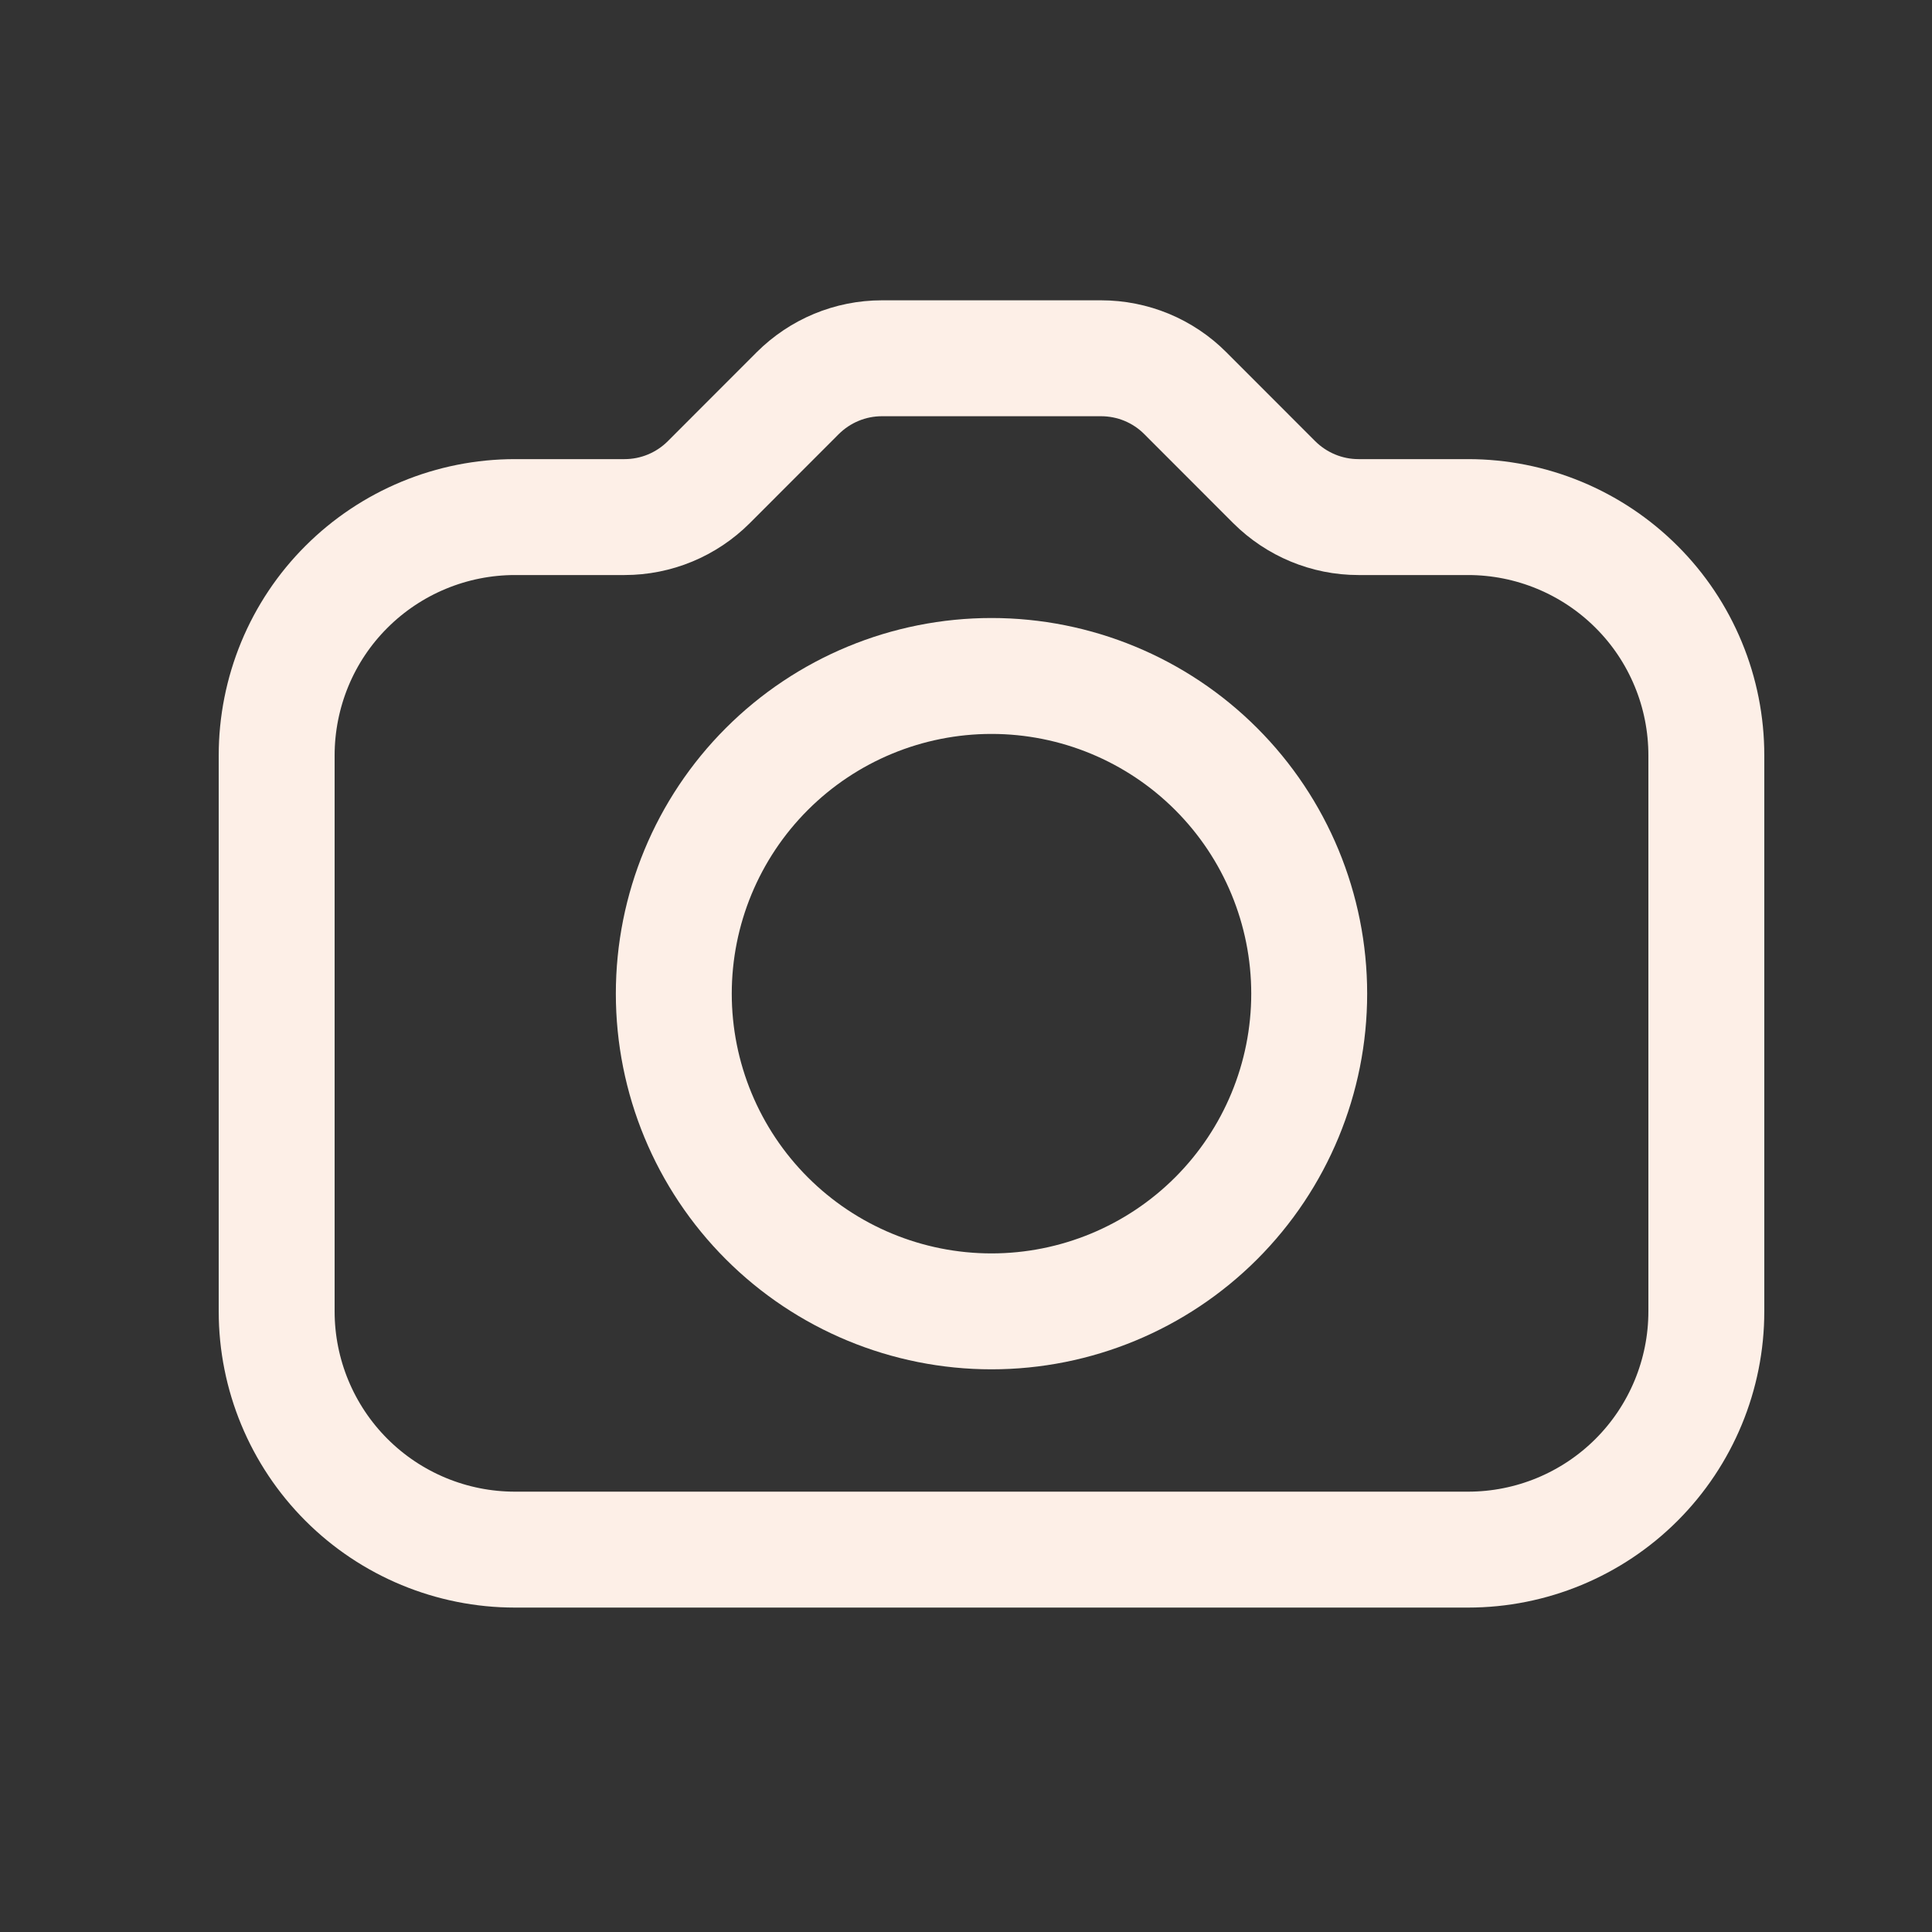
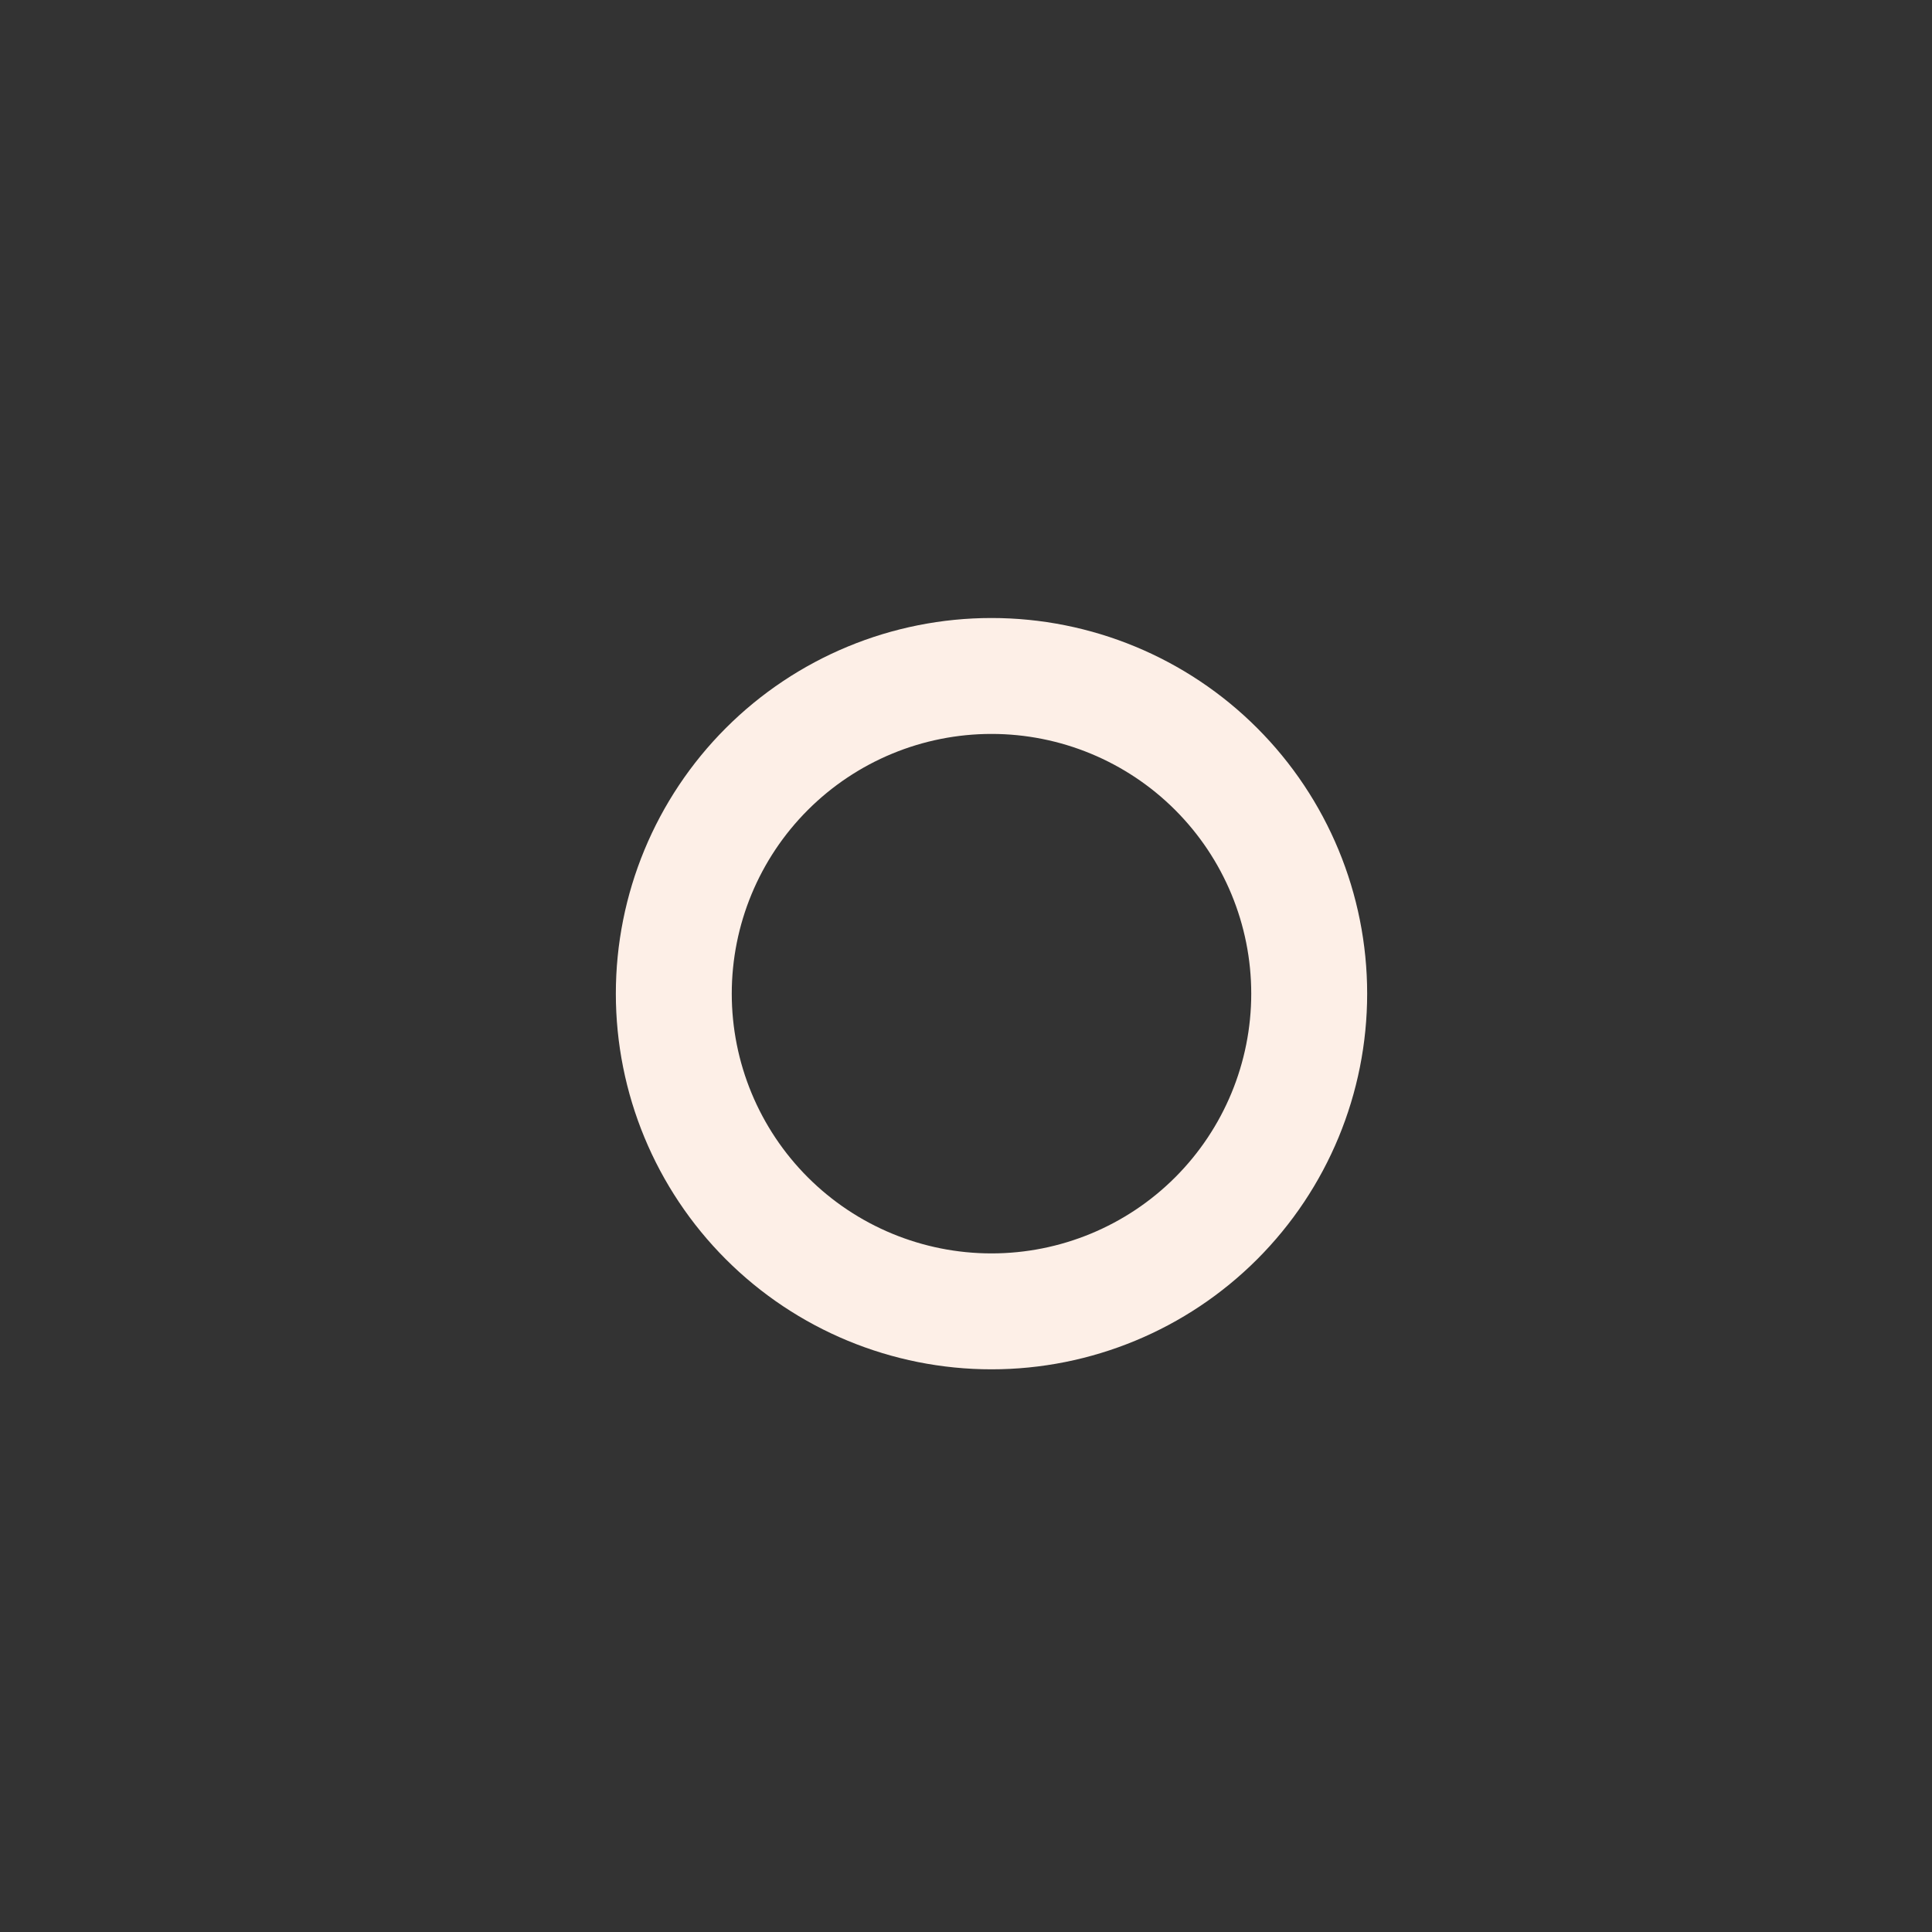
<svg xmlns="http://www.w3.org/2000/svg" width="25" height="25" viewBox="0 0 25 25" fill="none">
  <rect x="0" y="0" width="25" height="25" fill="#333333" stroke="none" />
-   <path d="M6.663 20.052H18.997C19.815 20.052 20.599 19.727 21.177 19.149C21.755 18.571 22.08 17.786 22.08 16.969V9.775C22.08 9.37 22.001 8.969 21.846 8.595C21.691 8.22 21.464 7.88 21.177 7.594C20.891 7.308 20.551 7.081 20.177 6.926C19.803 6.771 19.402 6.691 18.997 6.691H17.578C17.17 6.691 16.778 6.528 16.488 6.239L15.338 5.088C15.195 4.944 15.025 4.831 14.838 4.753C14.651 4.676 14.451 4.636 14.248 4.636H11.412C11.002 4.636 10.612 4.799 10.322 5.088L9.172 6.239C8.882 6.529 8.49 6.691 8.082 6.691H6.663C6.258 6.691 5.857 6.771 5.483 6.926C5.109 7.081 4.769 7.308 4.483 7.594C4.196 7.88 3.969 8.22 3.814 8.595C3.66 8.969 3.58 9.37 3.58 9.775V16.969C3.58 17.786 3.905 18.571 4.483 19.149C5.061 19.727 5.845 20.052 6.663 20.052Z" stroke="#FDEFE7" stroke-width="1.5" stroke-linecap="round" stroke-linejoin="round" />
  <path d="M12.83 16.969C13.92 16.969 14.966 16.536 15.737 15.765C16.508 14.994 16.941 13.948 16.941 12.858C16.941 11.768 16.508 10.722 15.737 9.951C14.966 9.18 13.92 8.747 12.83 8.747C11.74 8.747 10.694 9.18 9.923 9.951C9.152 10.722 8.719 11.768 8.719 12.858C8.719 13.948 9.152 14.994 9.923 15.765C10.694 16.536 11.74 16.969 12.83 16.969Z" stroke="#FDEFE7" stroke-width="1.5" stroke-linecap="round" stroke-linejoin="round" />
</svg>